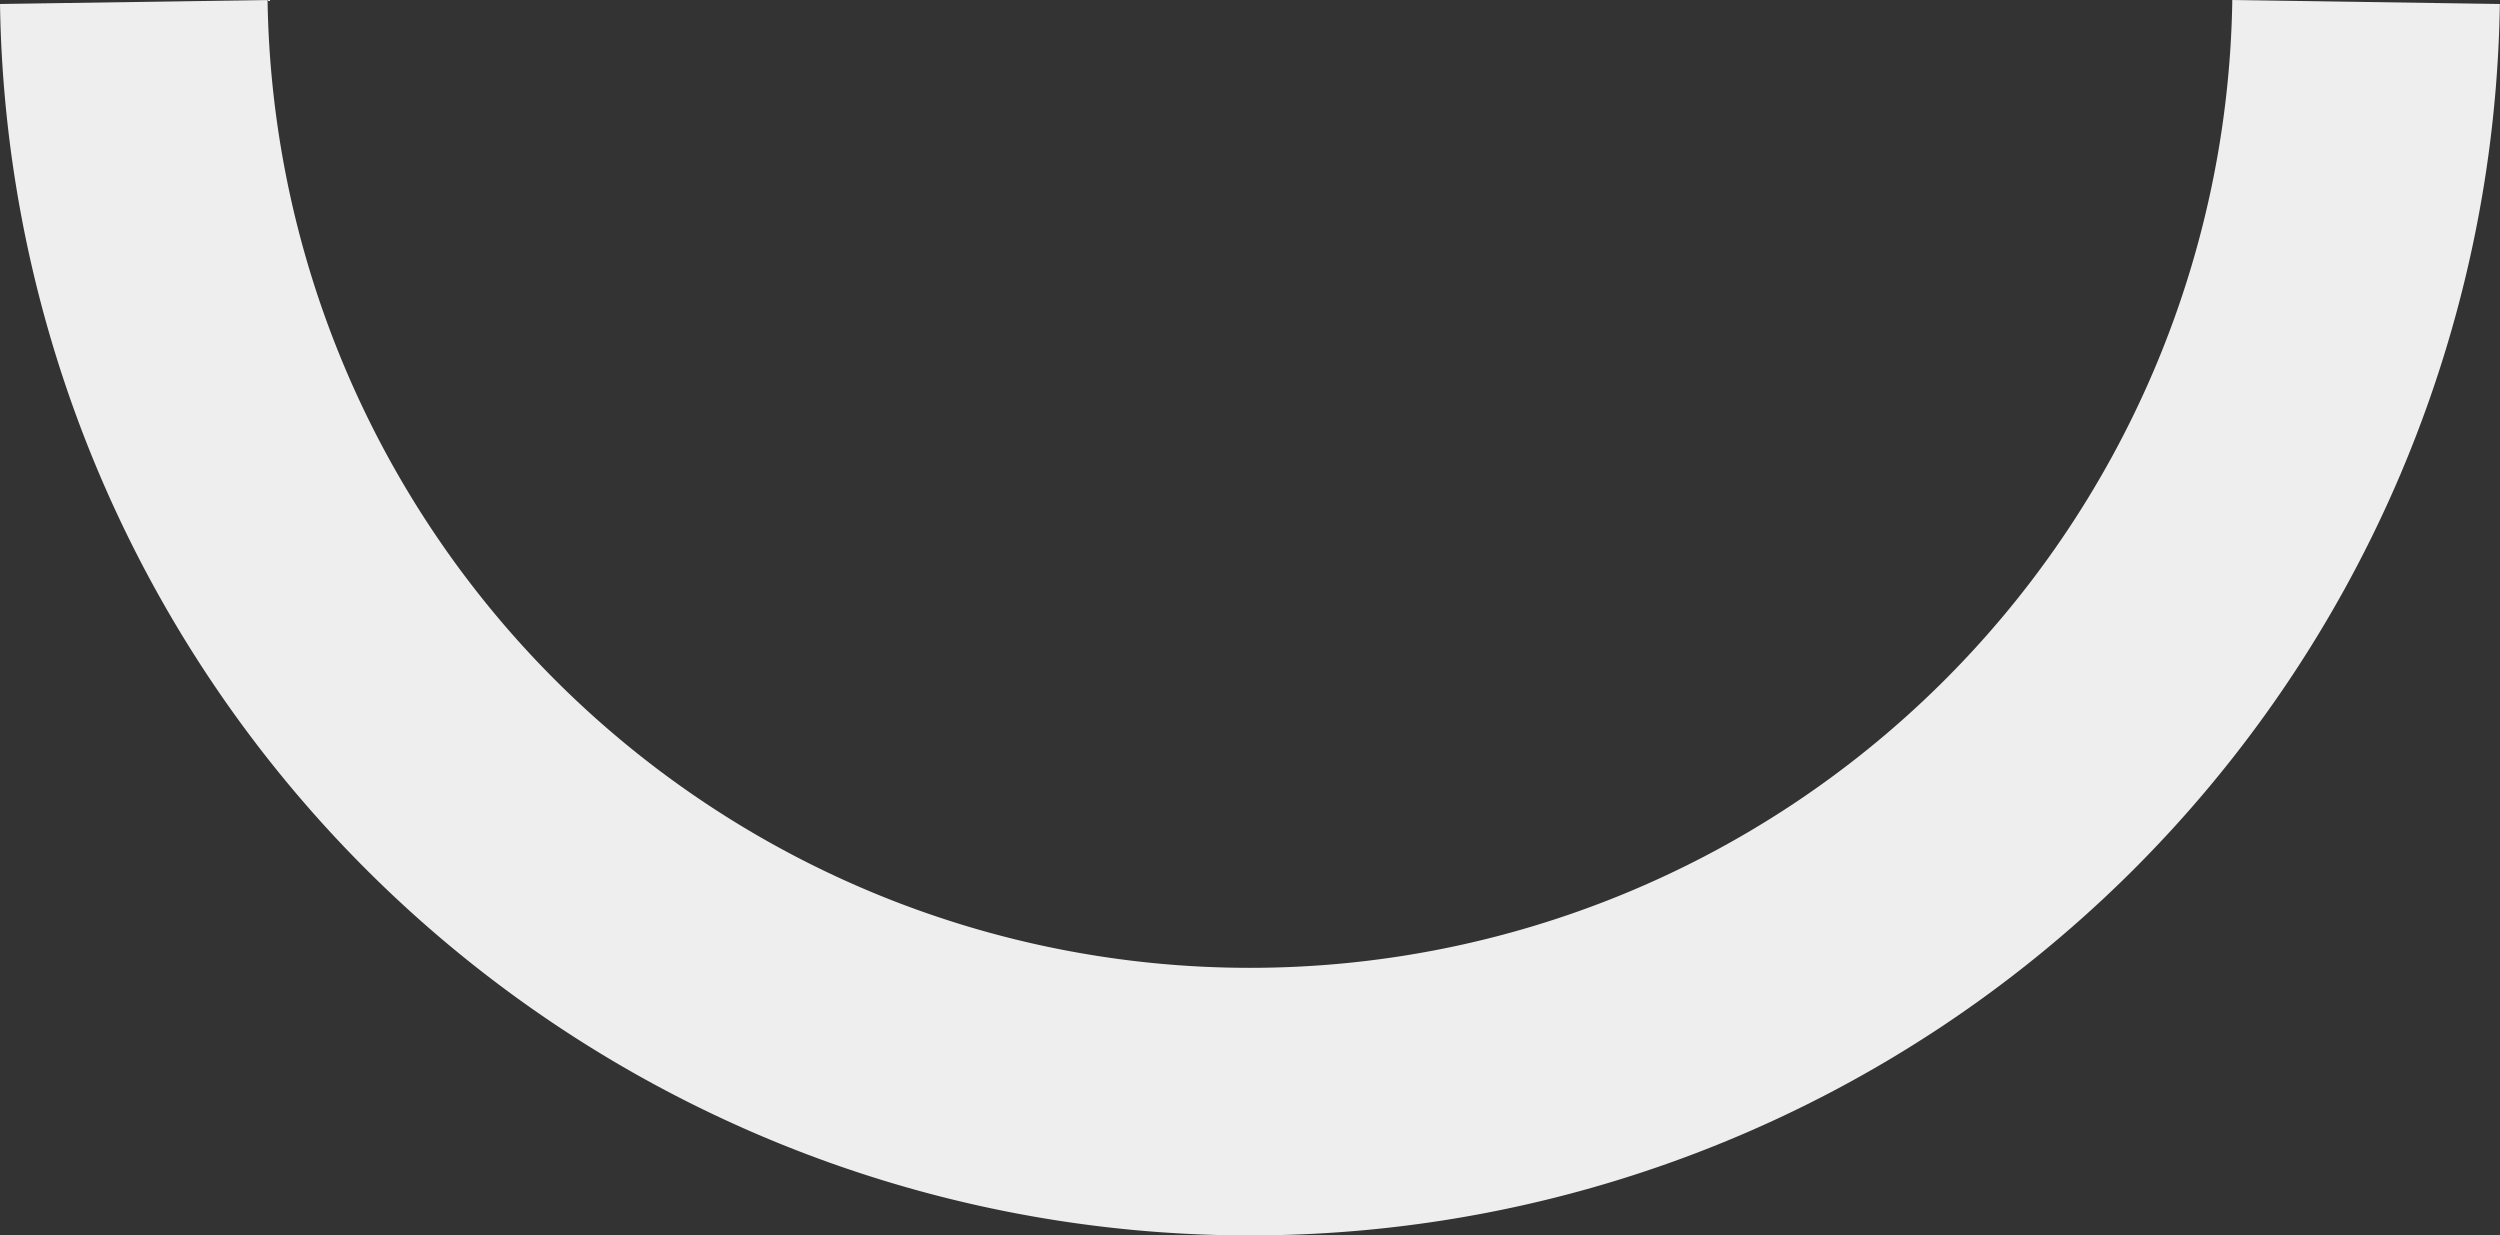
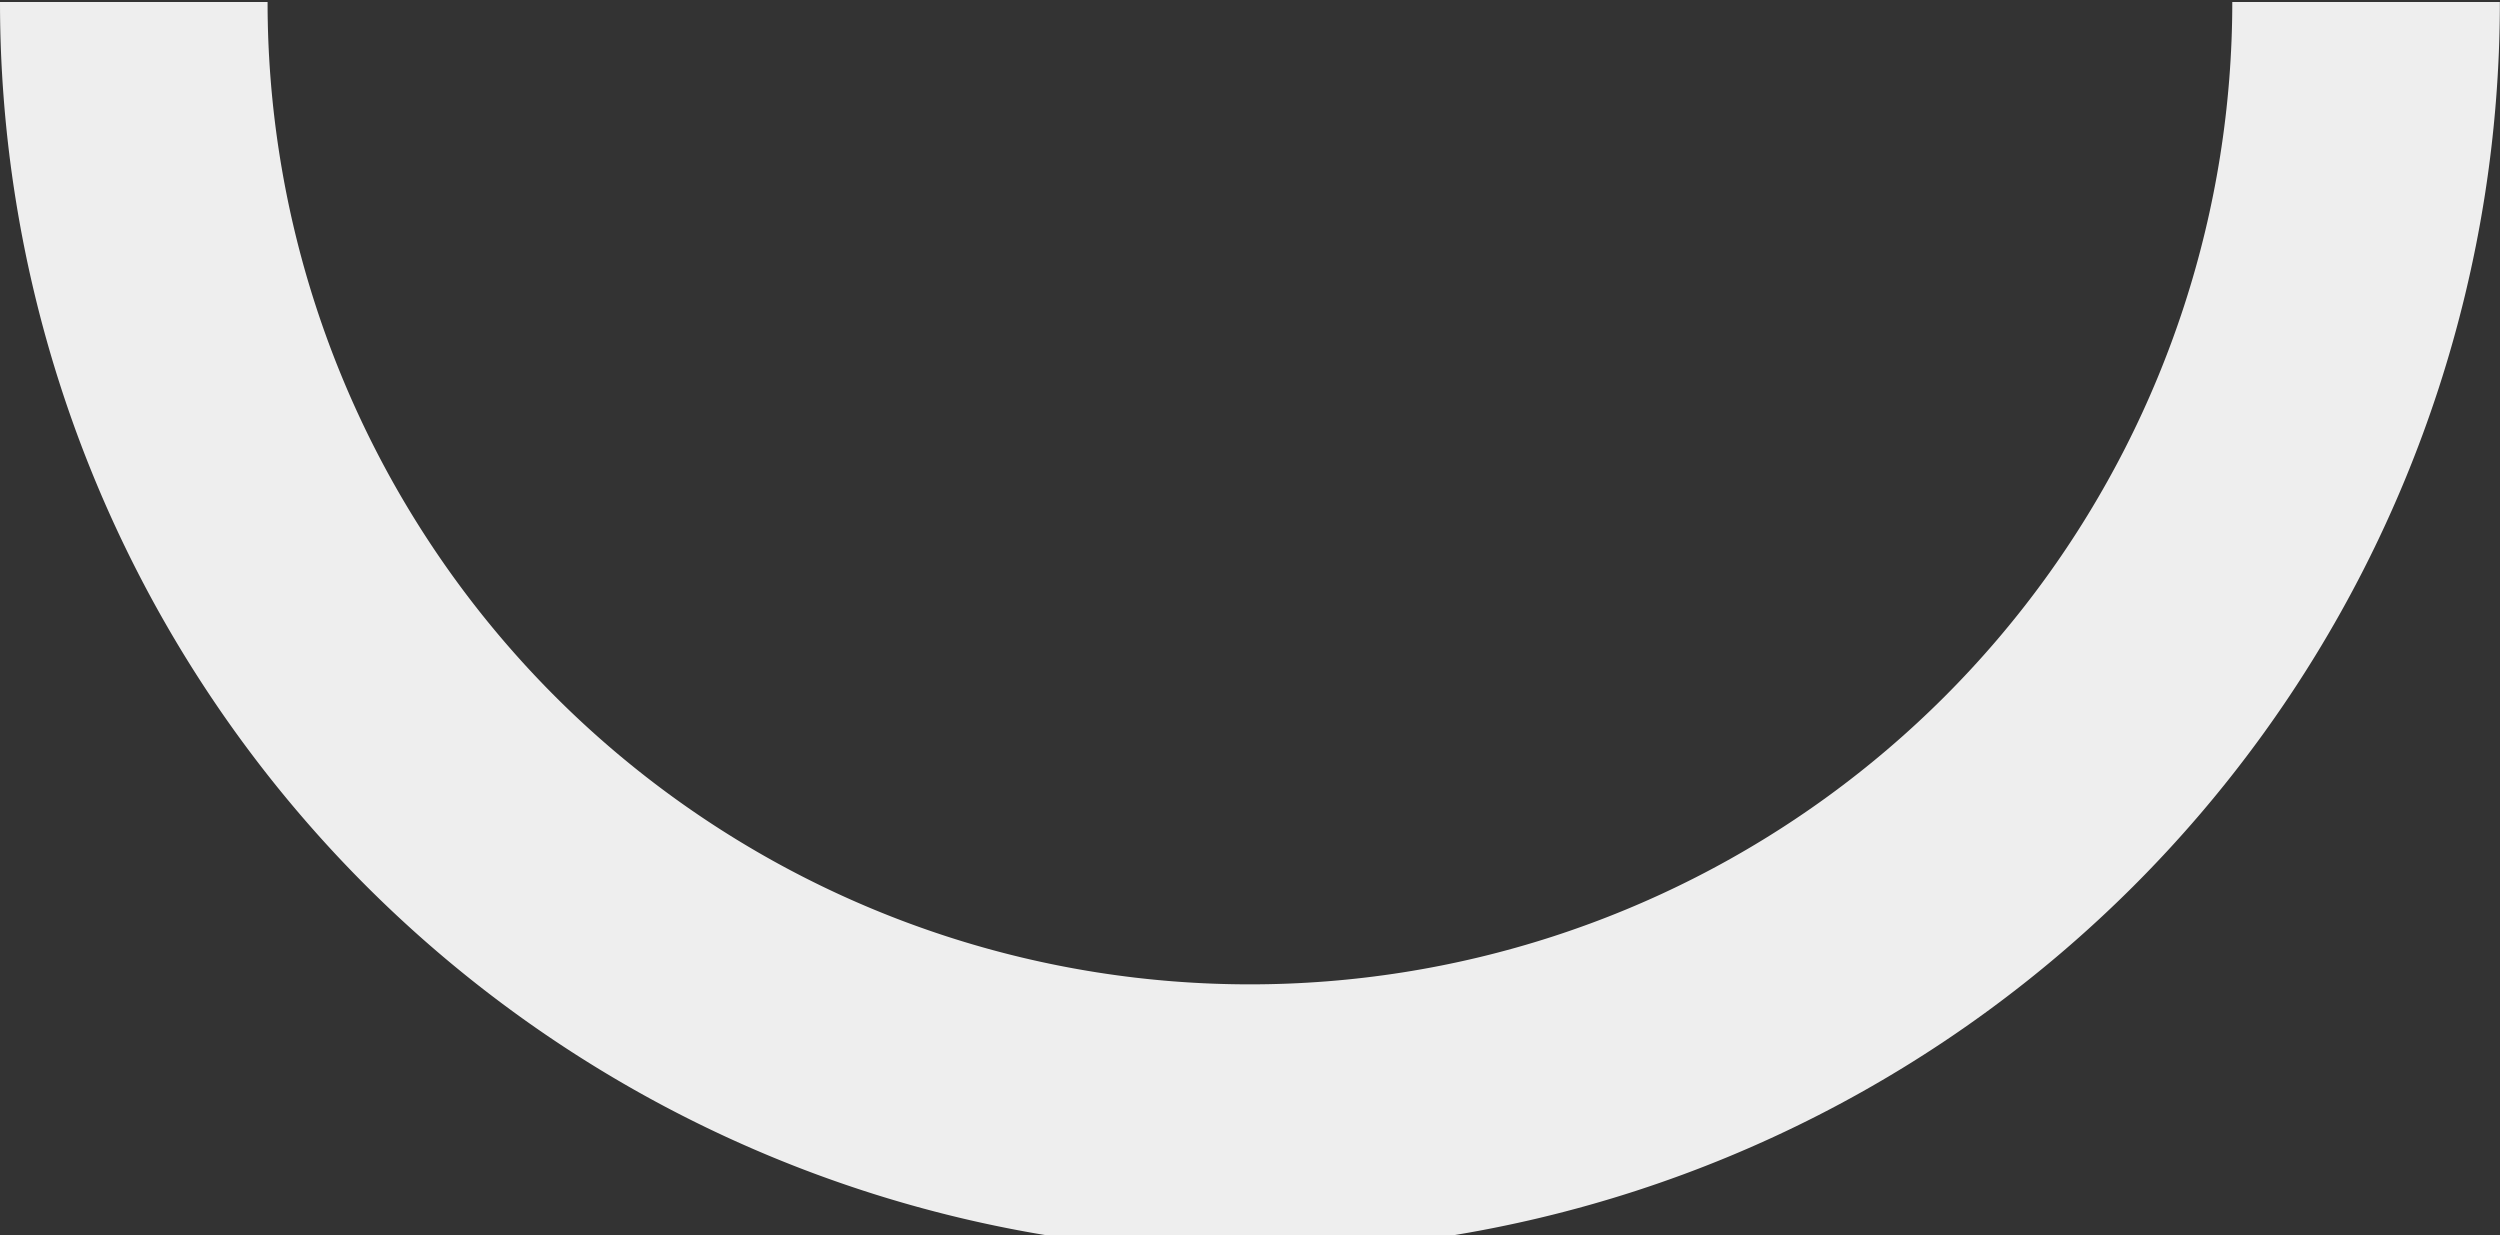
<svg xmlns="http://www.w3.org/2000/svg" id="Слой_1" data-name="Слой 1" viewBox="0 0 186.86 92.34">
  <rect x="0" y="0" width="186.86" height="92.34" fill="#333333" stroke="none" />
  <defs>
    <style>.cls-1{fill:none;stroke:#eee;stroke-miterlimit:10;stroke-width:20px;}</style>
  </defs>
-   <path class="cls-1" d="M180.72,0a83.4,83.4,0,0,1-24.87,58.19,83.43,83.43,0,0,1-58.56,24,83.42,83.42,0,0,1-58.55-24A83.4,83.4,0,0,1,13.87,0" transform="translate(-3.87 0.15)" />
+   <path class="cls-1" d="M180.72,0A83.4,83.4,0,0,1,13.87,0" transform="translate(-3.87 0.15)" />
</svg>